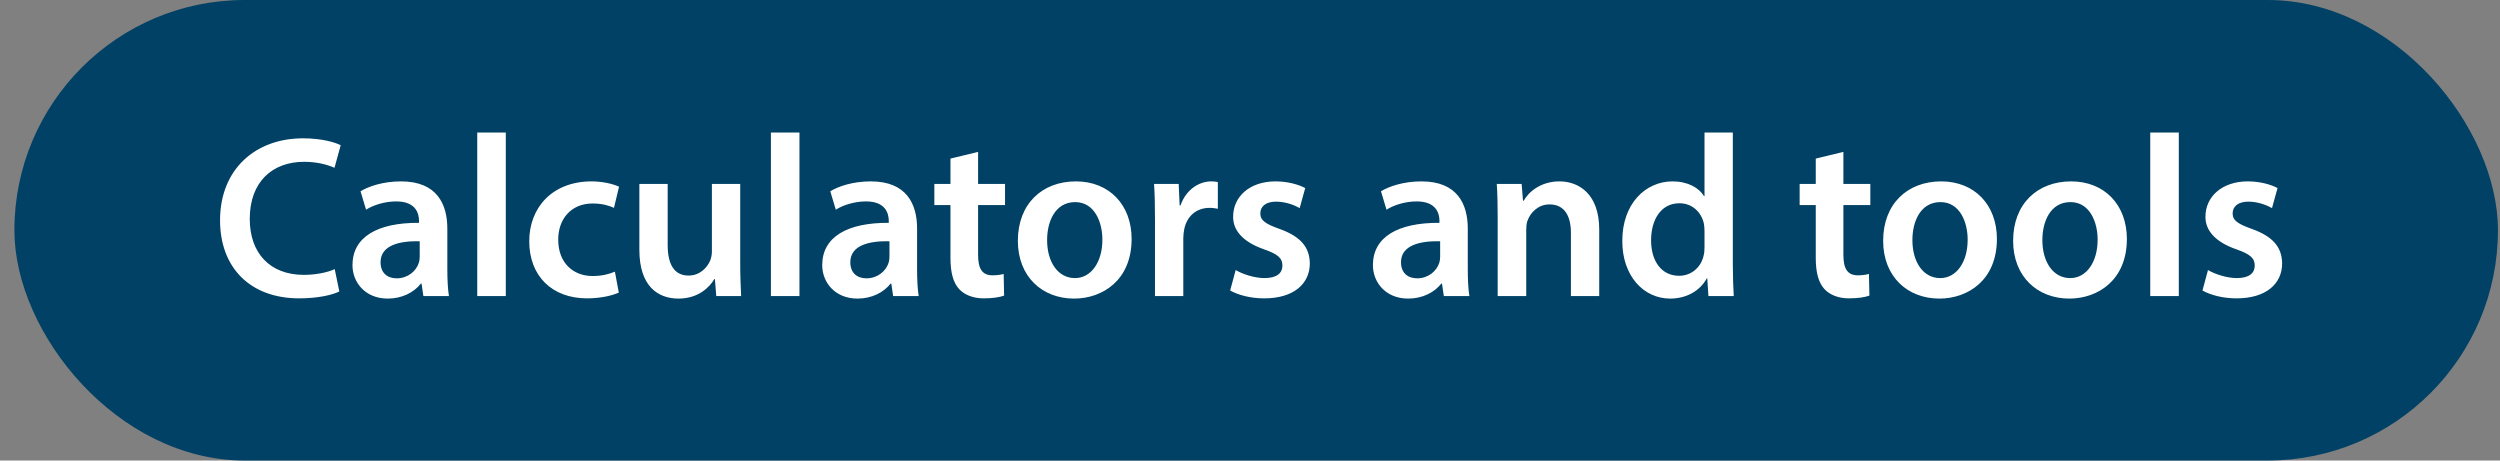
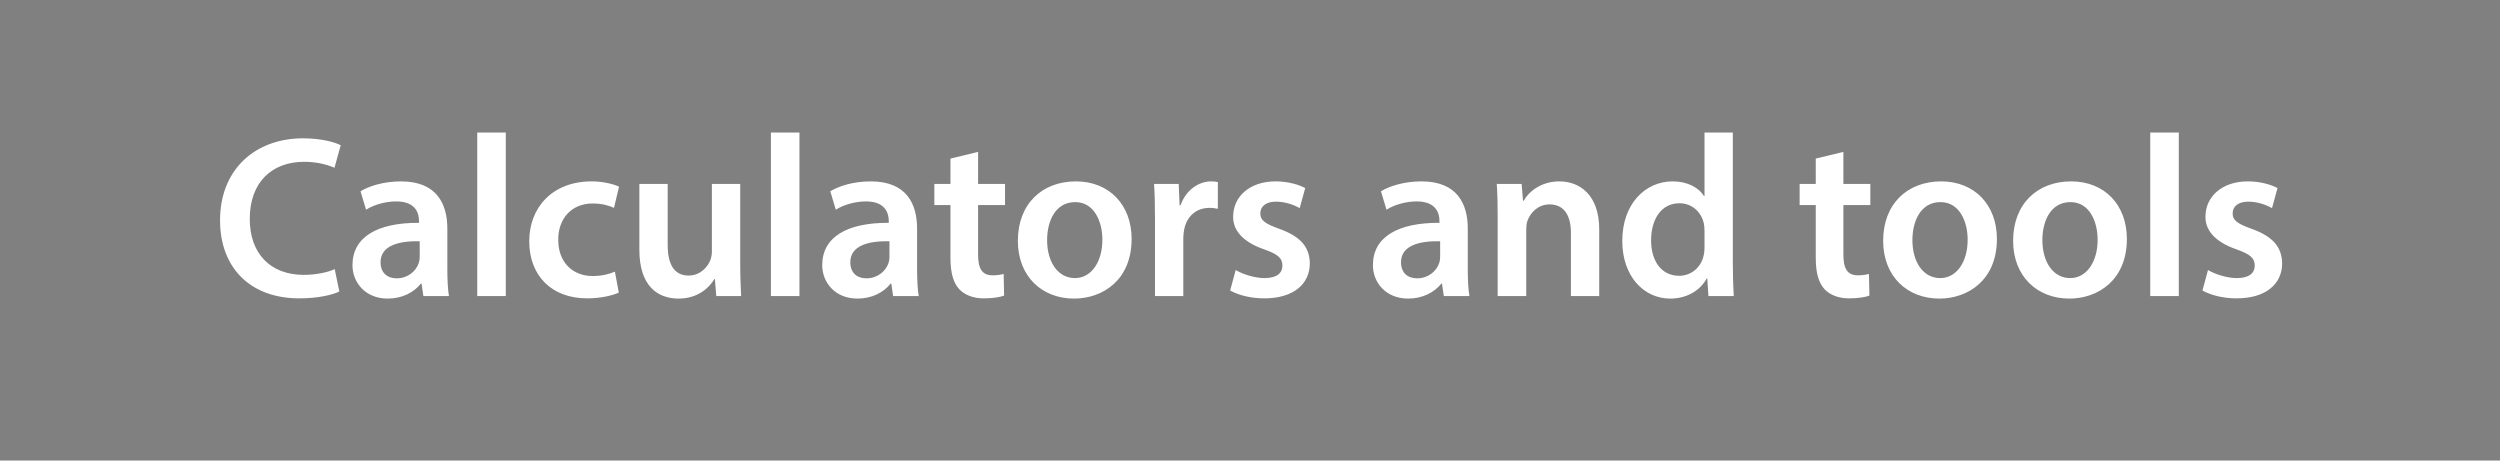
<svg xmlns="http://www.w3.org/2000/svg" width="152" height="28" viewBox="0 0 152 28" fill="none">
  <rect x="0" y="0" width="152" height="28" fill="#808080" stroke="none" />
-   <rect x="0.875" width="151" height="28" rx="14" fill="#004165" />
  <path d="M20.351 16.362L20.631 17.72C20.225 17.93 19.329 18.14 18.195 18.14C15.199 18.14 13.379 16.264 13.379 13.394C13.379 10.286 15.535 8.41 18.419 8.41C19.553 8.41 20.365 8.648 20.715 8.83L20.337 10.202C19.889 10.006 19.273 9.838 18.489 9.838C16.571 9.838 15.185 11.042 15.185 13.31C15.185 15.382 16.403 16.712 18.475 16.712C19.175 16.712 19.903 16.572 20.351 16.362ZM27.296 18H25.742L25.63 17.244H25.588C25.168 17.776 24.454 18.154 23.572 18.154C22.2 18.154 21.43 17.16 21.43 16.124C21.43 14.402 22.956 13.534 25.476 13.548V13.436C25.476 12.988 25.294 12.246 24.09 12.246C23.418 12.246 22.718 12.456 22.256 12.75L21.92 11.63C22.424 11.322 23.306 11.028 24.384 11.028C26.568 11.028 27.198 12.414 27.198 13.898V16.362C27.198 16.978 27.226 17.58 27.296 18ZM25.518 15.606V14.668C24.3 14.64 23.138 14.906 23.138 15.942C23.138 16.614 23.572 16.922 24.118 16.922C24.804 16.922 25.308 16.474 25.462 15.984C25.504 15.858 25.518 15.718 25.518 15.606ZM29.016 18V8.06H30.752V18H29.016ZM37.386 16.516L37.623 17.79C37.26 17.958 36.545 18.14 35.691 18.14C33.563 18.14 32.178 16.782 32.178 14.668C32.178 12.624 33.578 11.028 35.971 11.028C36.602 11.028 37.245 11.168 37.638 11.35L37.33 12.638C37.05 12.512 36.644 12.372 36.028 12.372C34.712 12.372 33.928 13.338 33.941 14.584C33.941 15.984 34.852 16.782 36.028 16.782C36.63 16.782 37.05 16.656 37.386 16.516ZM45.005 11.182V15.956C45.005 16.768 45.033 17.44 45.061 18H43.549L43.465 16.964H43.437C43.143 17.454 42.471 18.154 41.253 18.154C40.007 18.154 38.873 17.412 38.873 15.186V11.182H40.595V14.892C40.595 16.026 40.959 16.754 41.869 16.754C42.555 16.754 43.003 16.264 43.185 15.83C43.241 15.676 43.283 15.494 43.283 15.298V11.182H45.005ZM46.871 18V8.06H48.607V18H46.871ZM55.857 18H54.303L54.191 17.244H54.149C53.729 17.776 53.015 18.154 52.133 18.154C50.761 18.154 49.991 17.16 49.991 16.124C49.991 14.402 51.517 13.534 54.037 13.548V13.436C54.037 12.988 53.855 12.246 52.651 12.246C51.979 12.246 51.279 12.456 50.817 12.75L50.481 11.63C50.985 11.322 51.867 11.028 52.945 11.028C55.129 11.028 55.759 12.414 55.759 13.898V16.362C55.759 16.978 55.787 17.58 55.857 18ZM54.079 15.606V14.668C52.861 14.64 51.699 14.906 51.699 15.942C51.699 16.614 52.133 16.922 52.679 16.922C53.365 16.922 53.869 16.474 54.023 15.984C54.065 15.858 54.079 15.718 54.079 15.606ZM57.788 9.642L59.468 9.236V11.182H61.106V12.47H59.468V15.48C59.468 16.306 59.692 16.74 60.35 16.74C60.644 16.74 60.868 16.698 61.022 16.656L61.05 17.972C60.798 18.07 60.35 18.14 59.804 18.14C59.174 18.14 58.642 17.93 58.32 17.58C57.956 17.188 57.788 16.572 57.788 15.676V12.47H56.808V11.182H57.788V9.642ZM65.415 11.028C67.445 11.028 68.802 12.456 68.802 14.528C68.802 17.034 67.038 18.154 65.302 18.154C63.37 18.154 61.886 16.824 61.886 14.64C61.886 12.4 63.356 11.028 65.415 11.028ZM65.373 12.288C64.154 12.288 63.664 13.464 63.664 14.598C63.664 15.914 64.308 16.908 65.359 16.908C66.338 16.908 67.025 15.942 67.025 14.57C67.025 13.506 66.549 12.288 65.373 12.288ZM70.223 18V13.38C70.223 12.456 70.209 11.798 70.167 11.182H71.665L71.721 12.484H71.777C72.113 11.518 72.911 11.028 73.639 11.028C73.807 11.028 73.905 11.042 74.045 11.07V12.694C73.905 12.666 73.751 12.638 73.541 12.638C72.715 12.638 72.155 13.17 72.001 13.94C71.973 14.094 71.945 14.276 71.945 14.472V18H70.223ZM74.793 17.664L75.129 16.418C75.521 16.656 76.263 16.908 76.879 16.908C77.635 16.908 77.971 16.6 77.971 16.152C77.971 15.69 77.691 15.452 76.851 15.158C75.521 14.696 74.961 13.968 74.975 13.17C74.975 11.966 75.969 11.028 77.551 11.028C78.307 11.028 78.965 11.224 79.357 11.434L79.021 12.652C78.727 12.484 78.181 12.26 77.579 12.26C76.963 12.26 76.627 12.554 76.627 12.974C76.627 13.408 76.949 13.618 77.817 13.926C79.049 14.374 79.623 15.004 79.637 16.012C79.637 17.244 78.671 18.14 76.865 18.14C76.039 18.14 75.297 17.944 74.793 17.664ZM89.339 18H87.785L87.673 17.244H87.631C87.211 17.776 86.497 18.154 85.615 18.154C84.243 18.154 83.473 17.16 83.473 16.124C83.473 14.402 84.999 13.534 87.519 13.548V13.436C87.519 12.988 87.337 12.246 86.133 12.246C85.461 12.246 84.761 12.456 84.299 12.75L83.963 11.63C84.467 11.322 85.349 11.028 86.427 11.028C88.611 11.028 89.241 12.414 89.241 13.898V16.362C89.241 16.978 89.269 17.58 89.339 18ZM87.561 15.606V14.668C86.343 14.64 85.181 14.906 85.181 15.942C85.181 16.614 85.615 16.922 86.161 16.922C86.847 16.922 87.351 16.474 87.505 15.984C87.547 15.858 87.561 15.718 87.561 15.606ZM91.059 18V13.212C91.059 12.428 91.045 11.77 91.003 11.182H92.515L92.599 12.204H92.641C92.935 11.672 93.677 11.028 94.811 11.028C96.001 11.028 97.233 11.798 97.233 13.954V18H95.511V14.15C95.511 13.17 95.147 12.428 94.209 12.428C93.523 12.428 93.047 12.918 92.865 13.436C92.809 13.59 92.795 13.8 92.795 13.996V18H91.059ZM103.634 8.06H105.356V16.082C105.356 16.782 105.384 17.538 105.412 18H103.872L103.802 16.922H103.774C103.368 17.678 102.542 18.154 101.548 18.154C99.924 18.154 98.636 16.768 98.636 14.668C98.623 12.386 100.05 11.028 101.688 11.028C102.626 11.028 103.298 11.42 103.606 11.924H103.634V8.06ZM103.634 15.046V14.024C103.634 13.884 103.62 13.716 103.592 13.576C103.438 12.904 102.892 12.358 102.108 12.358C101.002 12.358 100.386 13.338 100.386 14.612C100.386 15.858 101.002 16.768 102.094 16.768C102.794 16.768 103.41 16.292 103.578 15.55C103.62 15.396 103.634 15.228 103.634 15.046ZM110.398 9.642L112.078 9.236V11.182H113.716V12.47H112.078V15.48C112.078 16.306 112.302 16.74 112.96 16.74C113.254 16.74 113.478 16.698 113.632 16.656L113.66 17.972C113.408 18.07 112.96 18.14 112.414 18.14C111.784 18.14 111.252 17.93 110.93 17.58C110.566 17.188 110.398 16.572 110.398 15.676V12.47H109.418V11.182H110.398V9.642ZM118.024 11.028C120.054 11.028 121.412 12.456 121.412 14.528C121.412 17.034 119.648 18.154 117.912 18.154C115.98 18.154 114.496 16.824 114.496 14.64C114.496 12.4 115.966 11.028 118.024 11.028ZM117.982 12.288C116.764 12.288 116.274 13.464 116.274 14.598C116.274 15.914 116.918 16.908 117.968 16.908C118.948 16.908 119.634 15.942 119.634 14.57C119.634 13.506 119.158 12.288 117.982 12.288ZM125.926 11.028C127.956 11.028 129.314 12.456 129.314 14.528C129.314 17.034 127.55 18.154 125.814 18.154C123.882 18.154 122.398 16.824 122.398 14.64C122.398 12.4 123.868 11.028 125.926 11.028ZM125.884 12.288C124.666 12.288 124.176 13.464 124.176 14.598C124.176 15.914 124.82 16.908 125.87 16.908C126.85 16.908 127.536 15.942 127.536 14.57C127.536 13.506 127.06 12.288 125.884 12.288ZM130.735 18V8.06H132.471V18H130.735ZM133.91 17.664L134.246 16.418C134.638 16.656 135.38 16.908 135.996 16.908C136.752 16.908 137.088 16.6 137.088 16.152C137.088 15.69 136.808 15.452 135.968 15.158C134.638 14.696 134.078 13.968 134.092 13.17C134.092 11.966 135.086 11.028 136.668 11.028C137.424 11.028 138.082 11.224 138.474 11.434L138.138 12.652C137.844 12.484 137.298 12.26 136.696 12.26C136.08 12.26 135.744 12.554 135.744 12.974C135.744 13.408 136.066 13.618 136.934 13.926C138.166 14.374 138.74 15.004 138.754 16.012C138.754 17.244 137.788 18.14 135.982 18.14C135.156 18.14 134.414 17.944 133.91 17.664Z" fill="white" />
</svg>